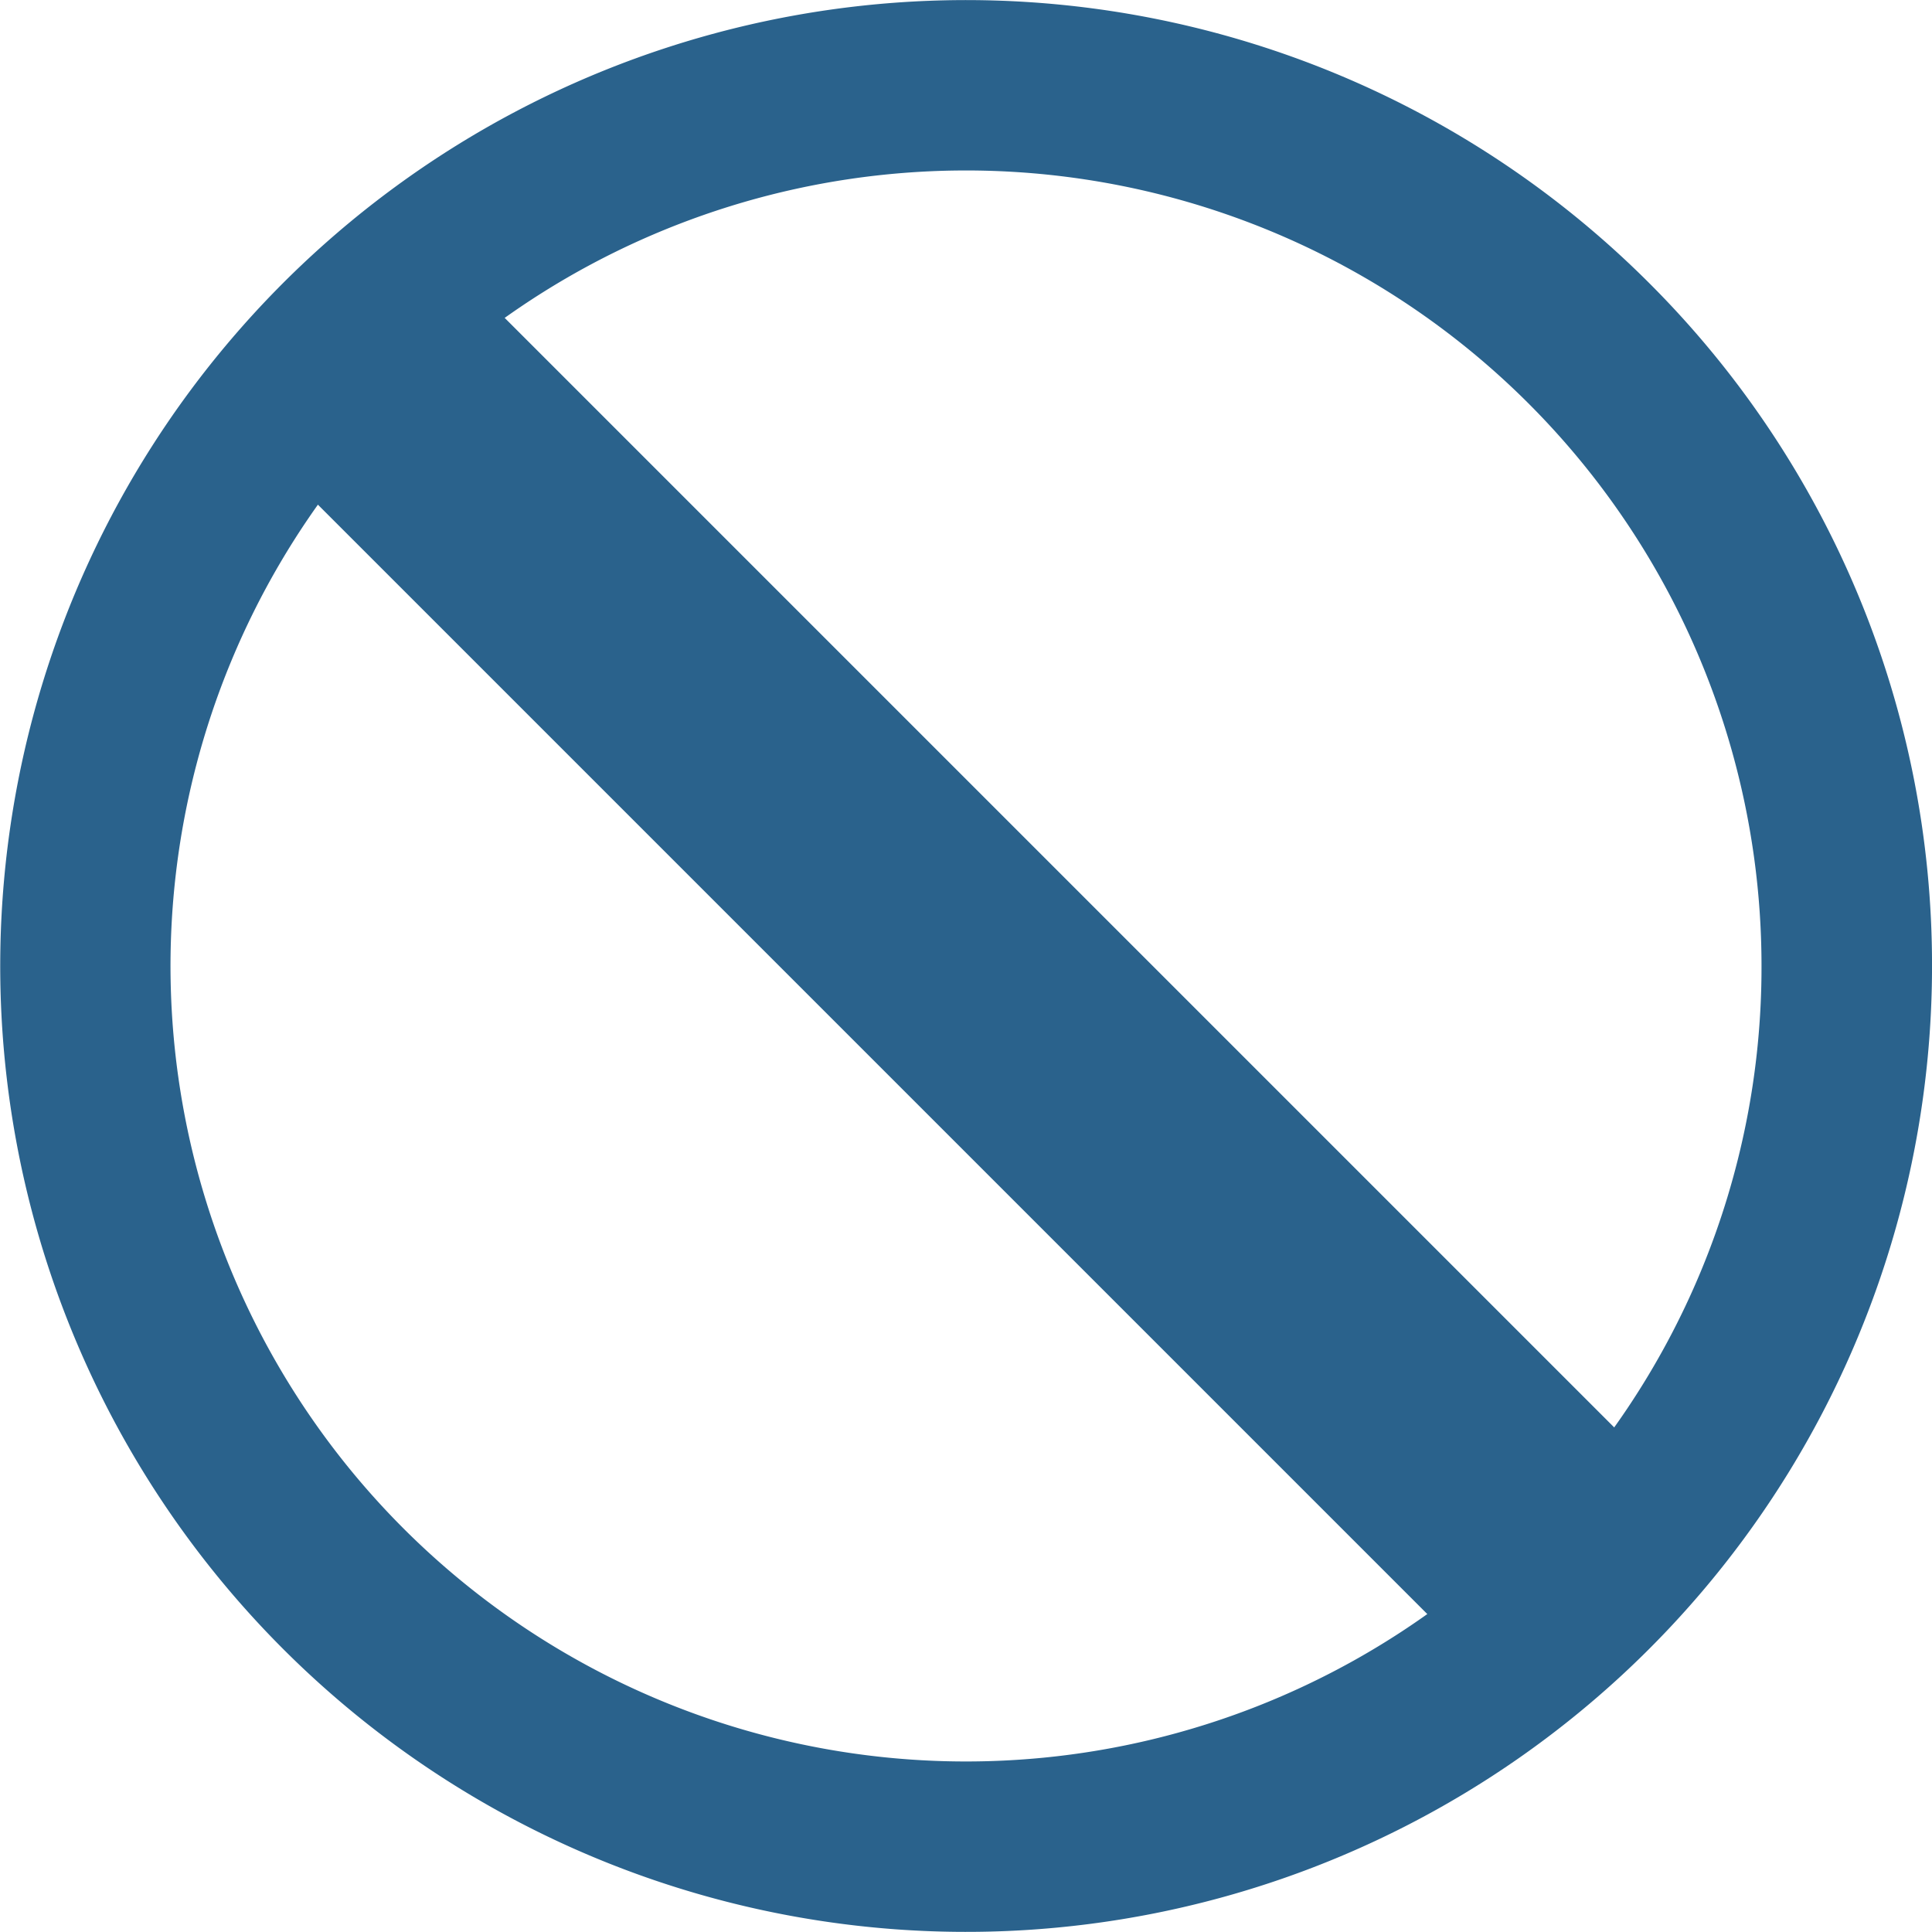
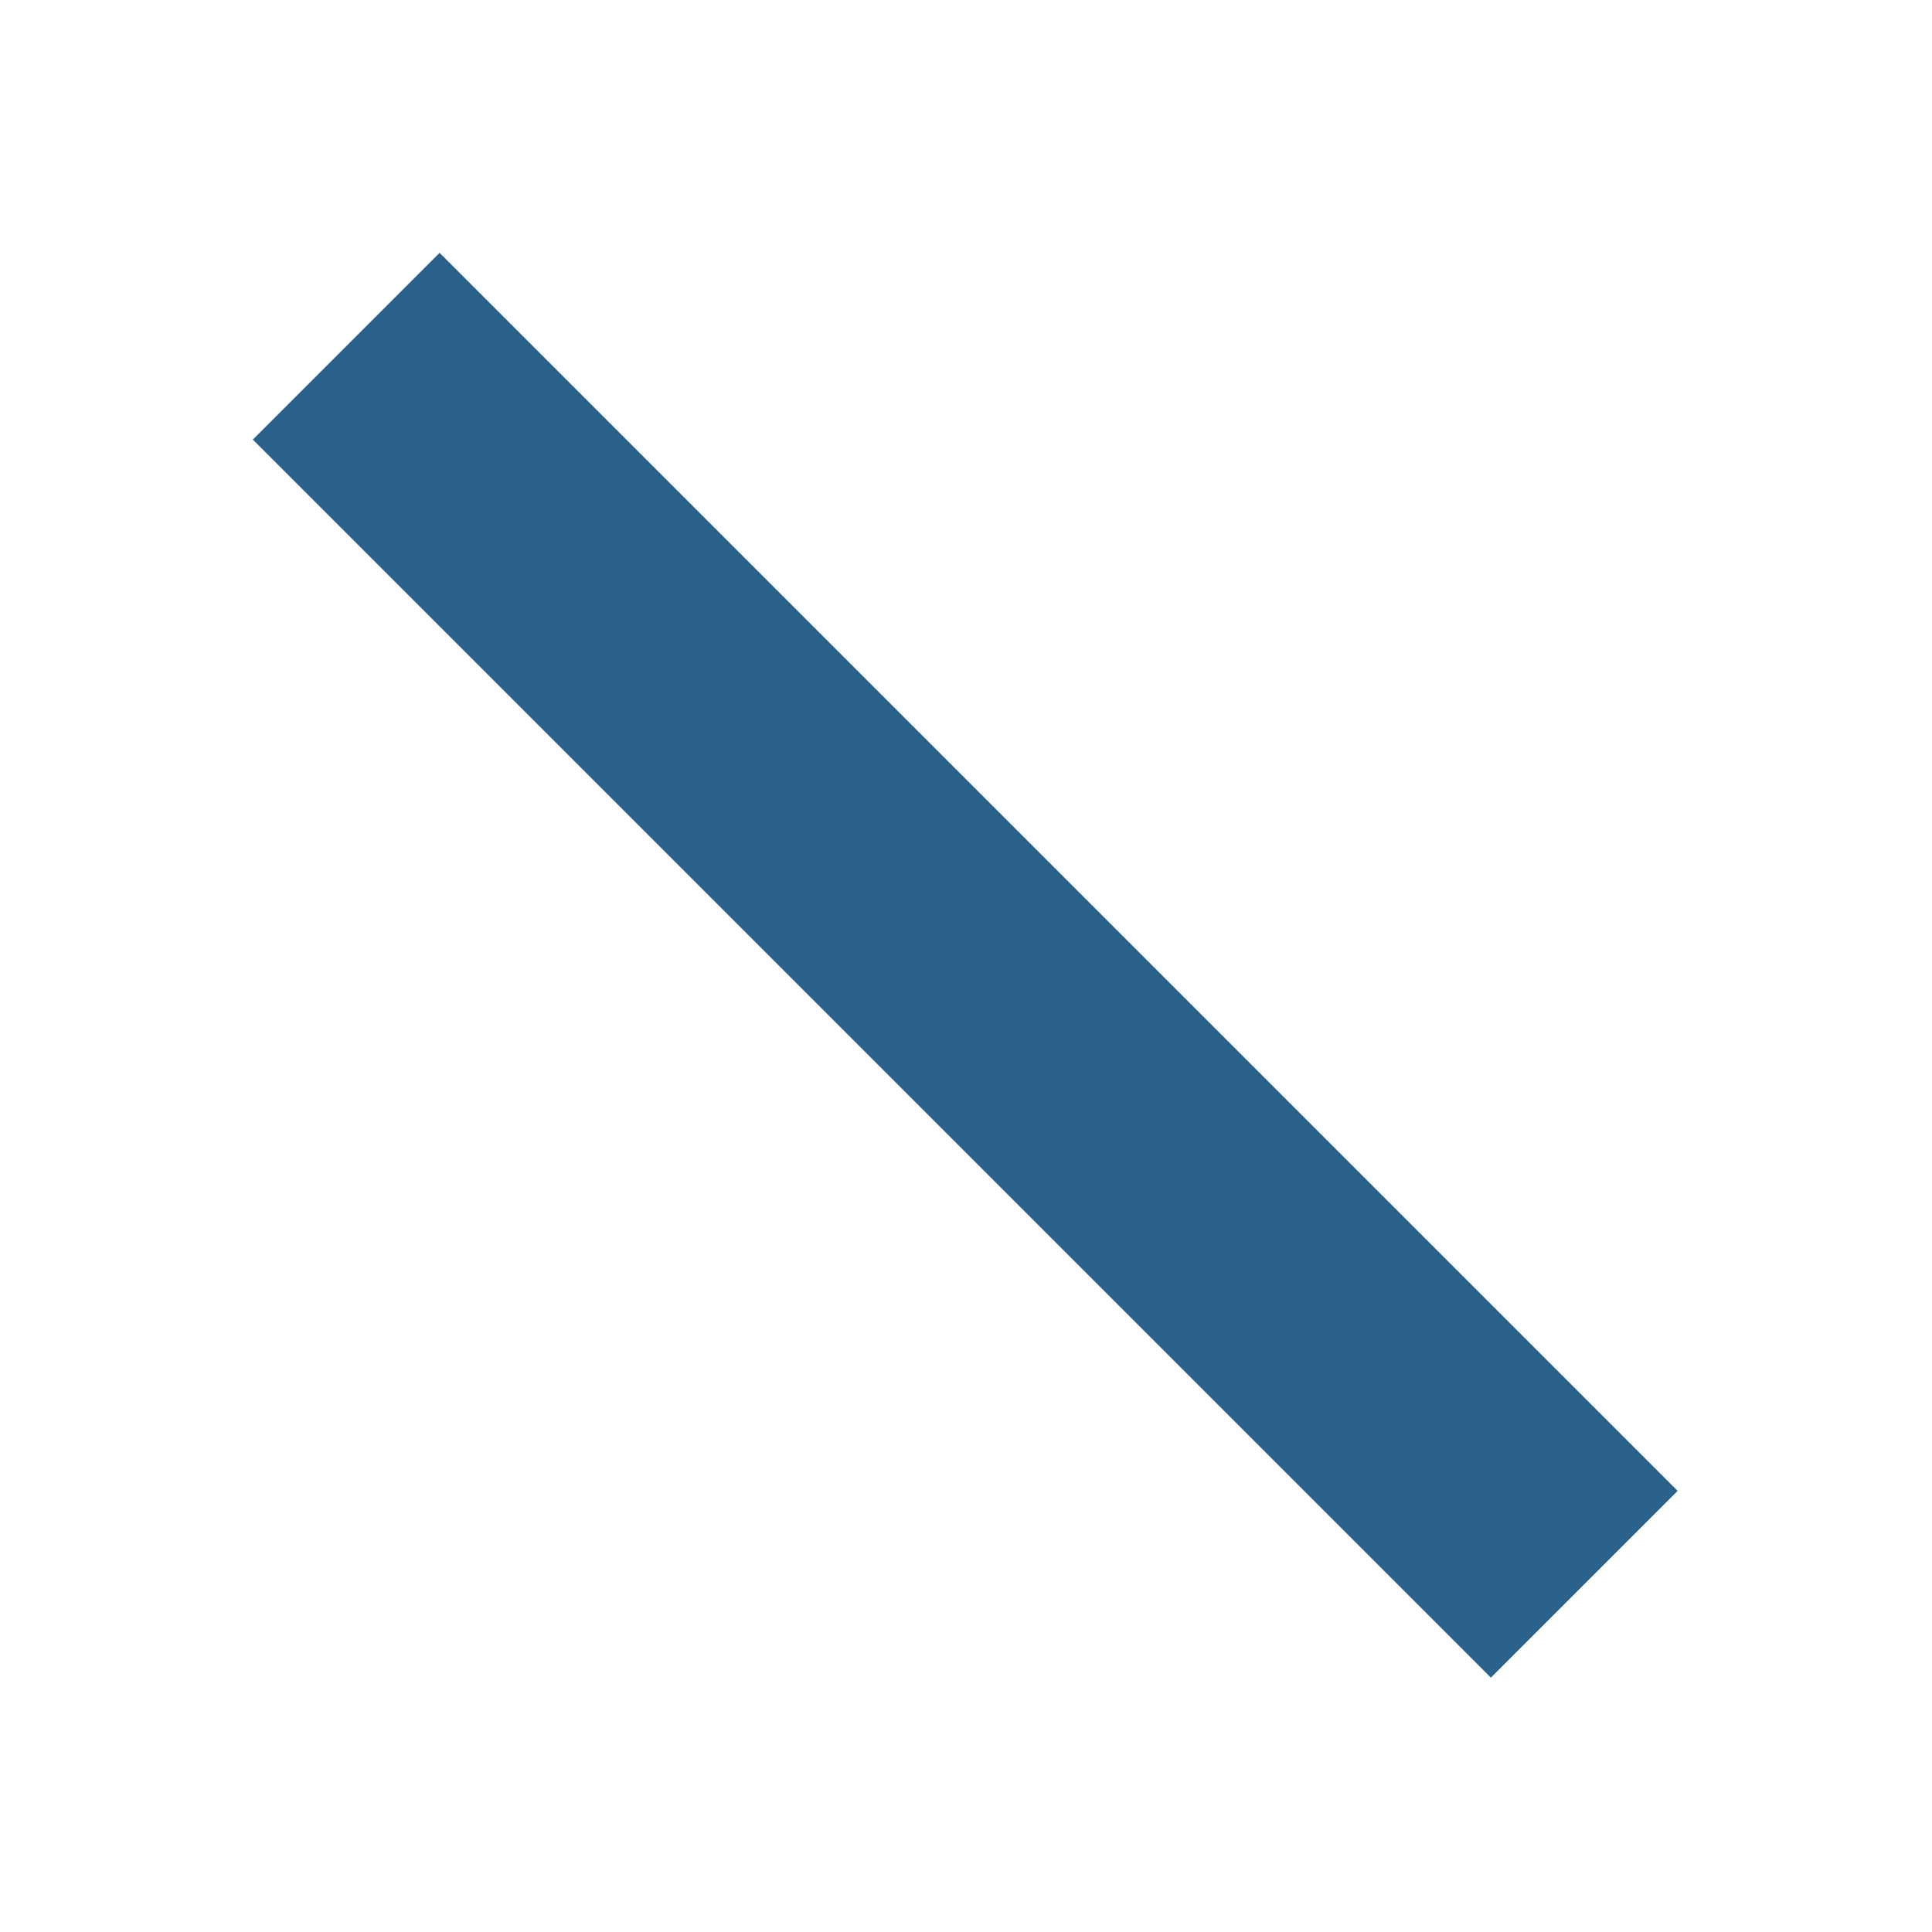
<svg xmlns="http://www.w3.org/2000/svg" width="170.098" height="170.092" viewBox="0 0 170.098 170.092">
  <g id="やや太いバツのアイコン2" transform="translate(0 -0.009)">
-     <path id="パス_143" data-name="パス 143" d="M145.187,24.919A85.04,85.04,0,1,0,170.1,85.055,84.808,84.808,0,0,0,145.187,24.919ZM134.574,134.58a70.038,70.038,0,1,1,20.514-49.525A69.769,69.769,0,0,1,134.574,134.58Z" transform="translate(0 0)" fill="#2a628c" />
    <rect id="長方形_69" data-name="長方形 69" width="23.256" height="154.151" transform="translate(22.259 38.712) rotate(-45)" fill="#2a628c" />
  </g>
</svg>